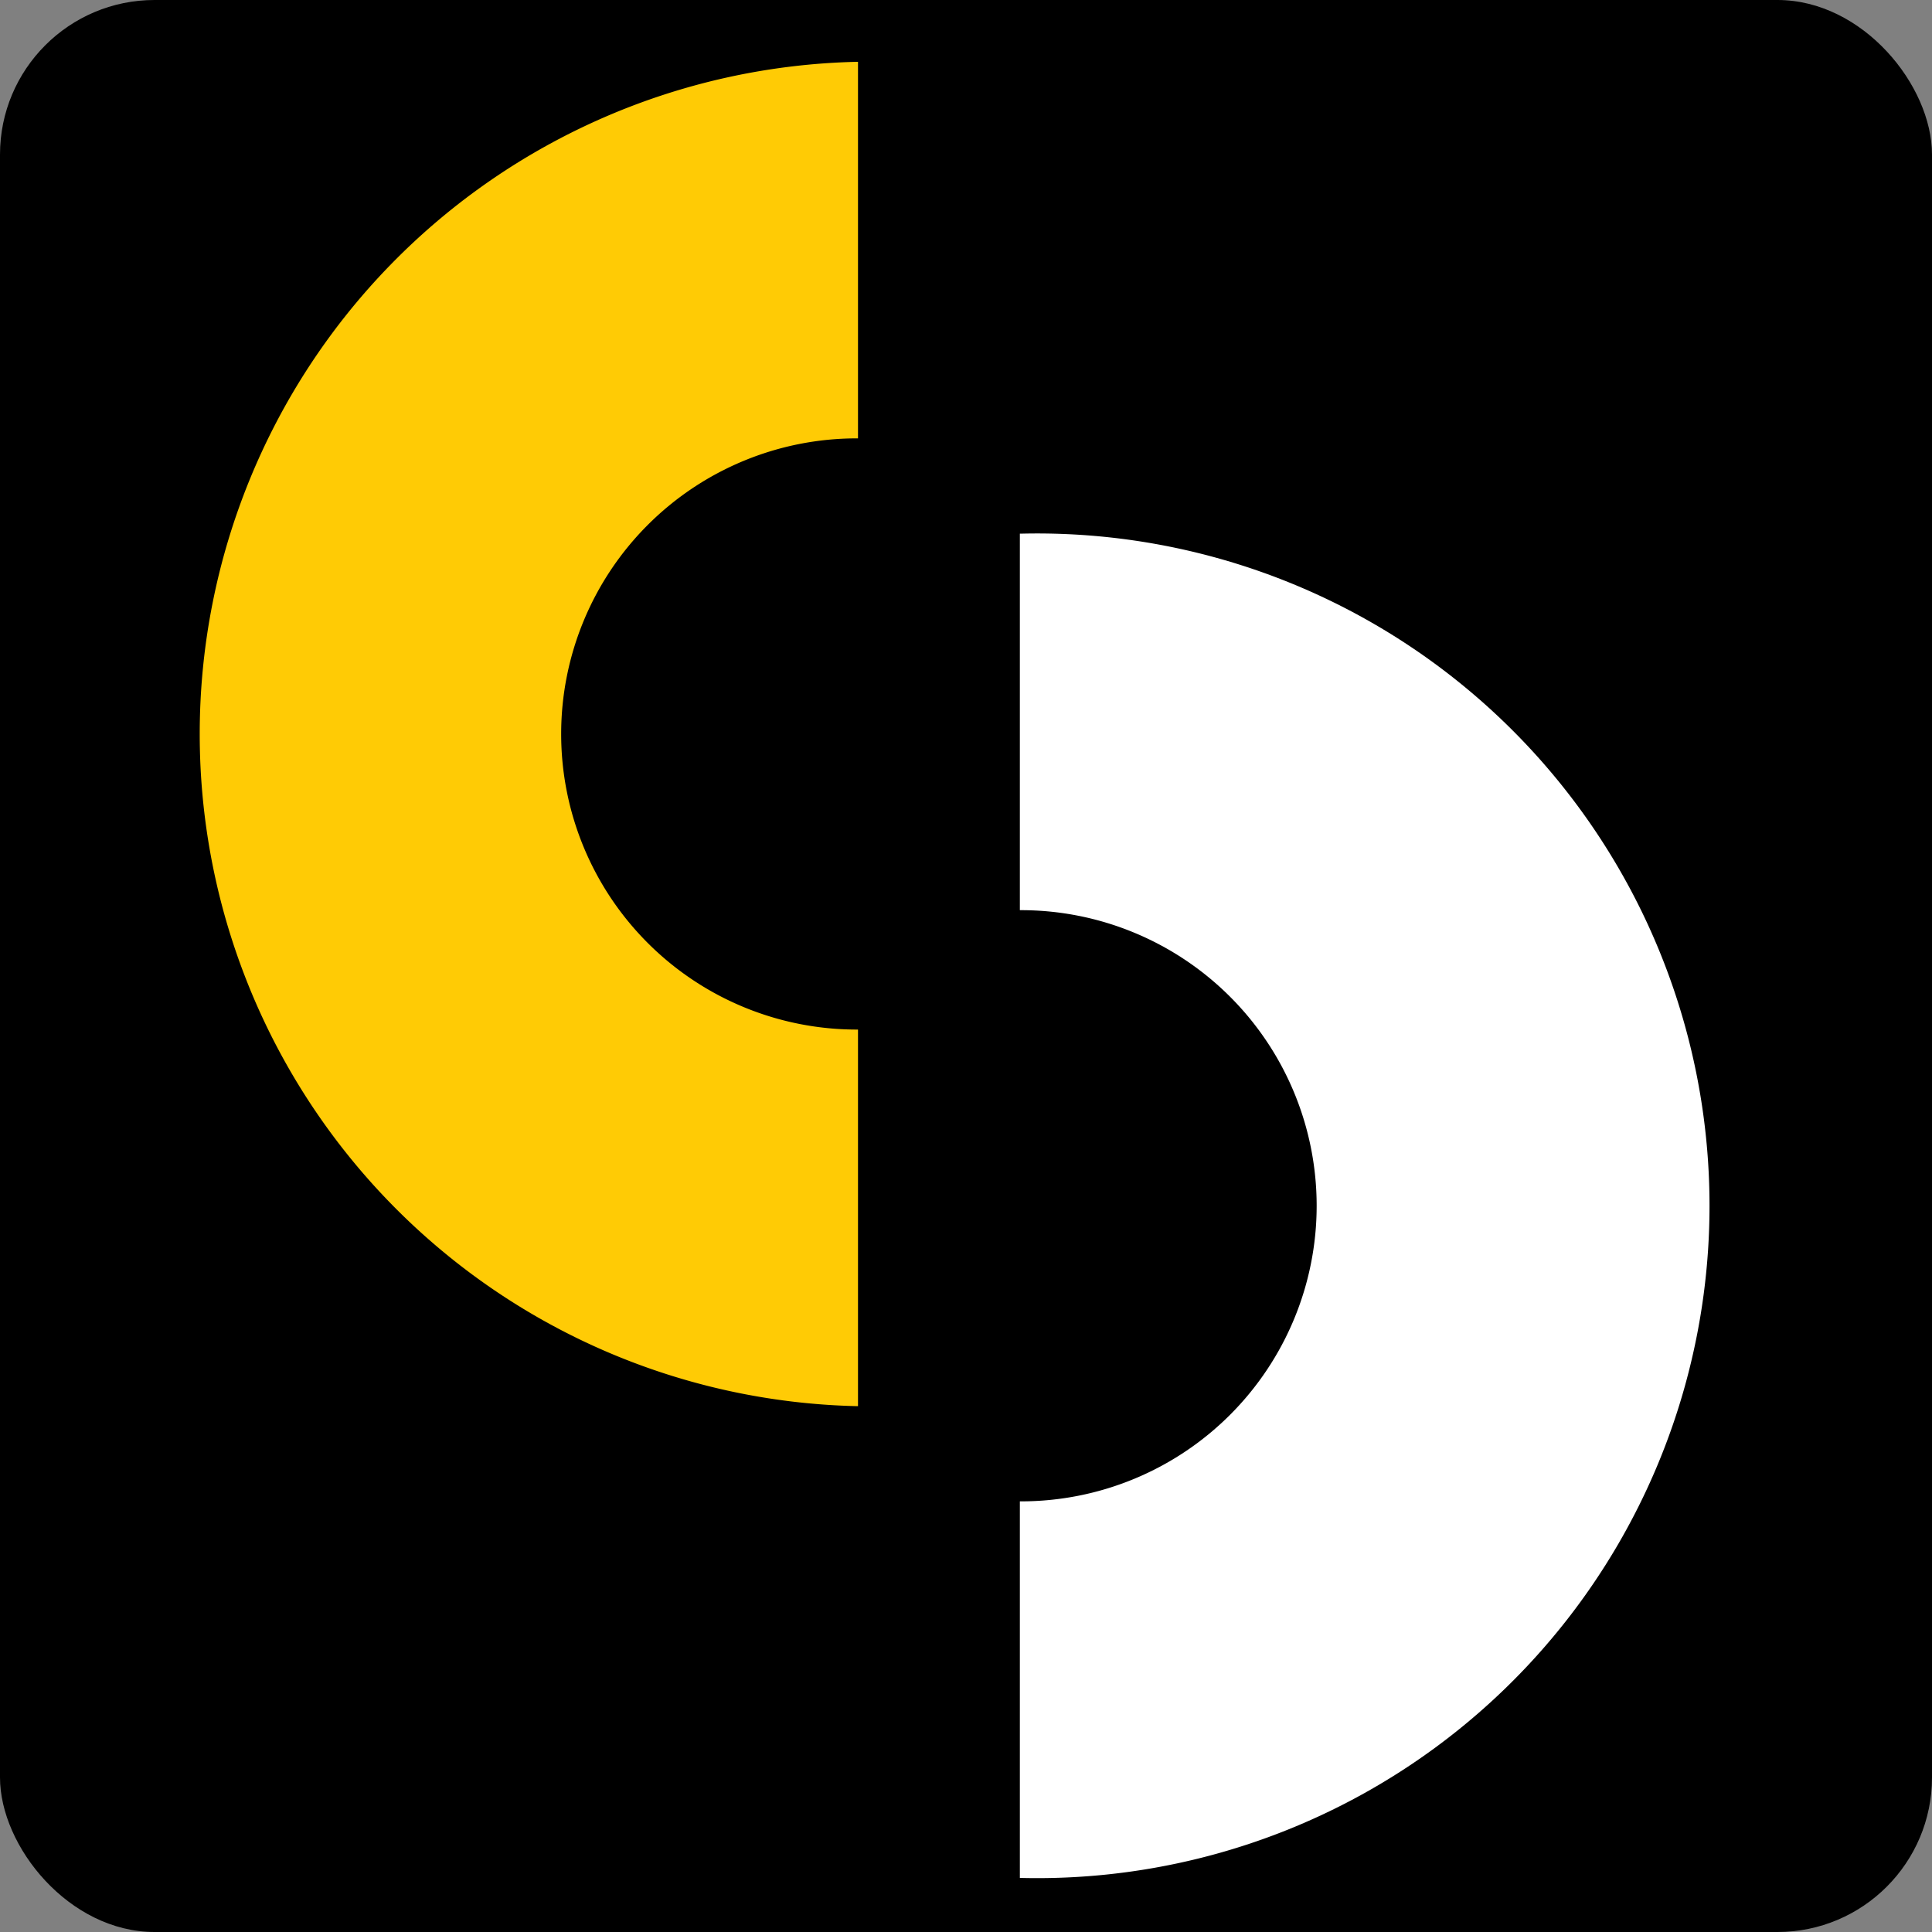
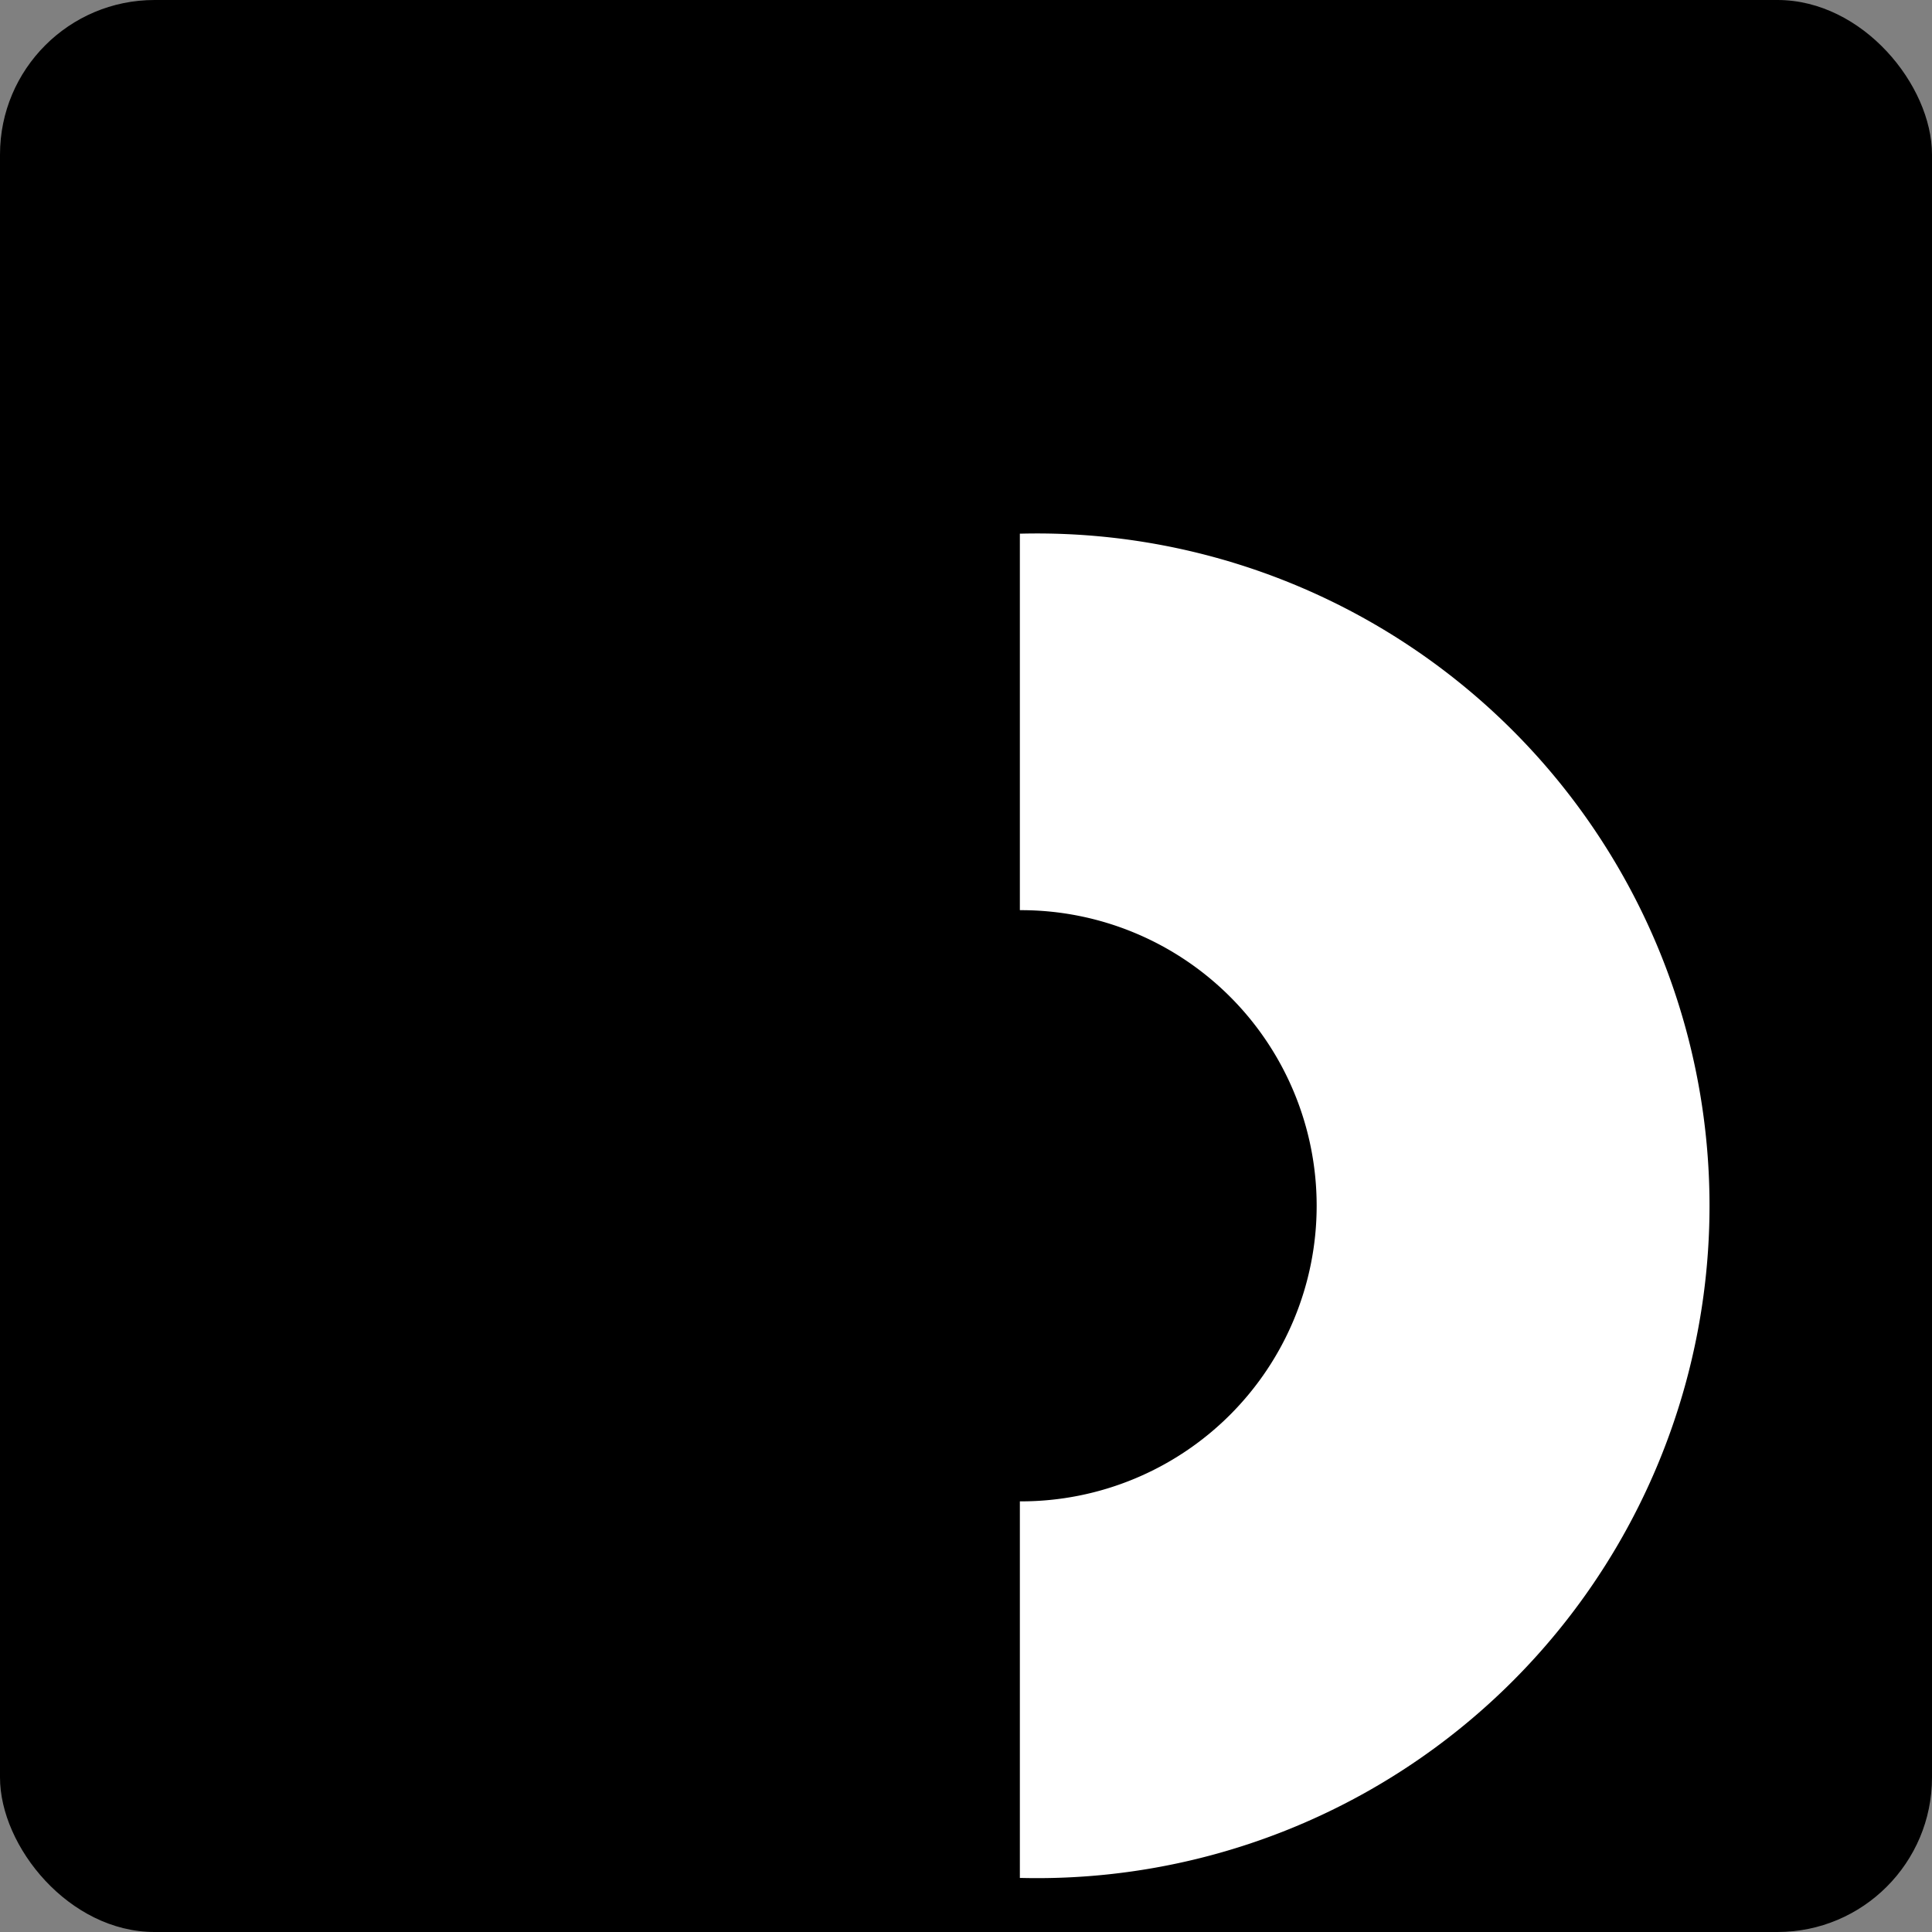
<svg xmlns="http://www.w3.org/2000/svg" aria-label="sisense" role="img" viewBox="0 0 50 50">
  <rect x="0" y="0" width="50" height="50" fill="#808080" stroke="none" />
  <rect rx="4" height="100%" width="100%" />
-   <path fill="#ffcb05" d="M22.173 36.39h.032v-9.745h-.032a7.65 7.65.0 010-15.3h.032V1.6h-.032a17.4 17.4.0 000 34.791z" />
  <path fill="#fff" d="M26.425 13.81h-.031v9.745h.031a7.65 7.65.0 010 15.3h-.031v9.746h.031a17.4 17.4.0 100-34.79z" />
</svg>